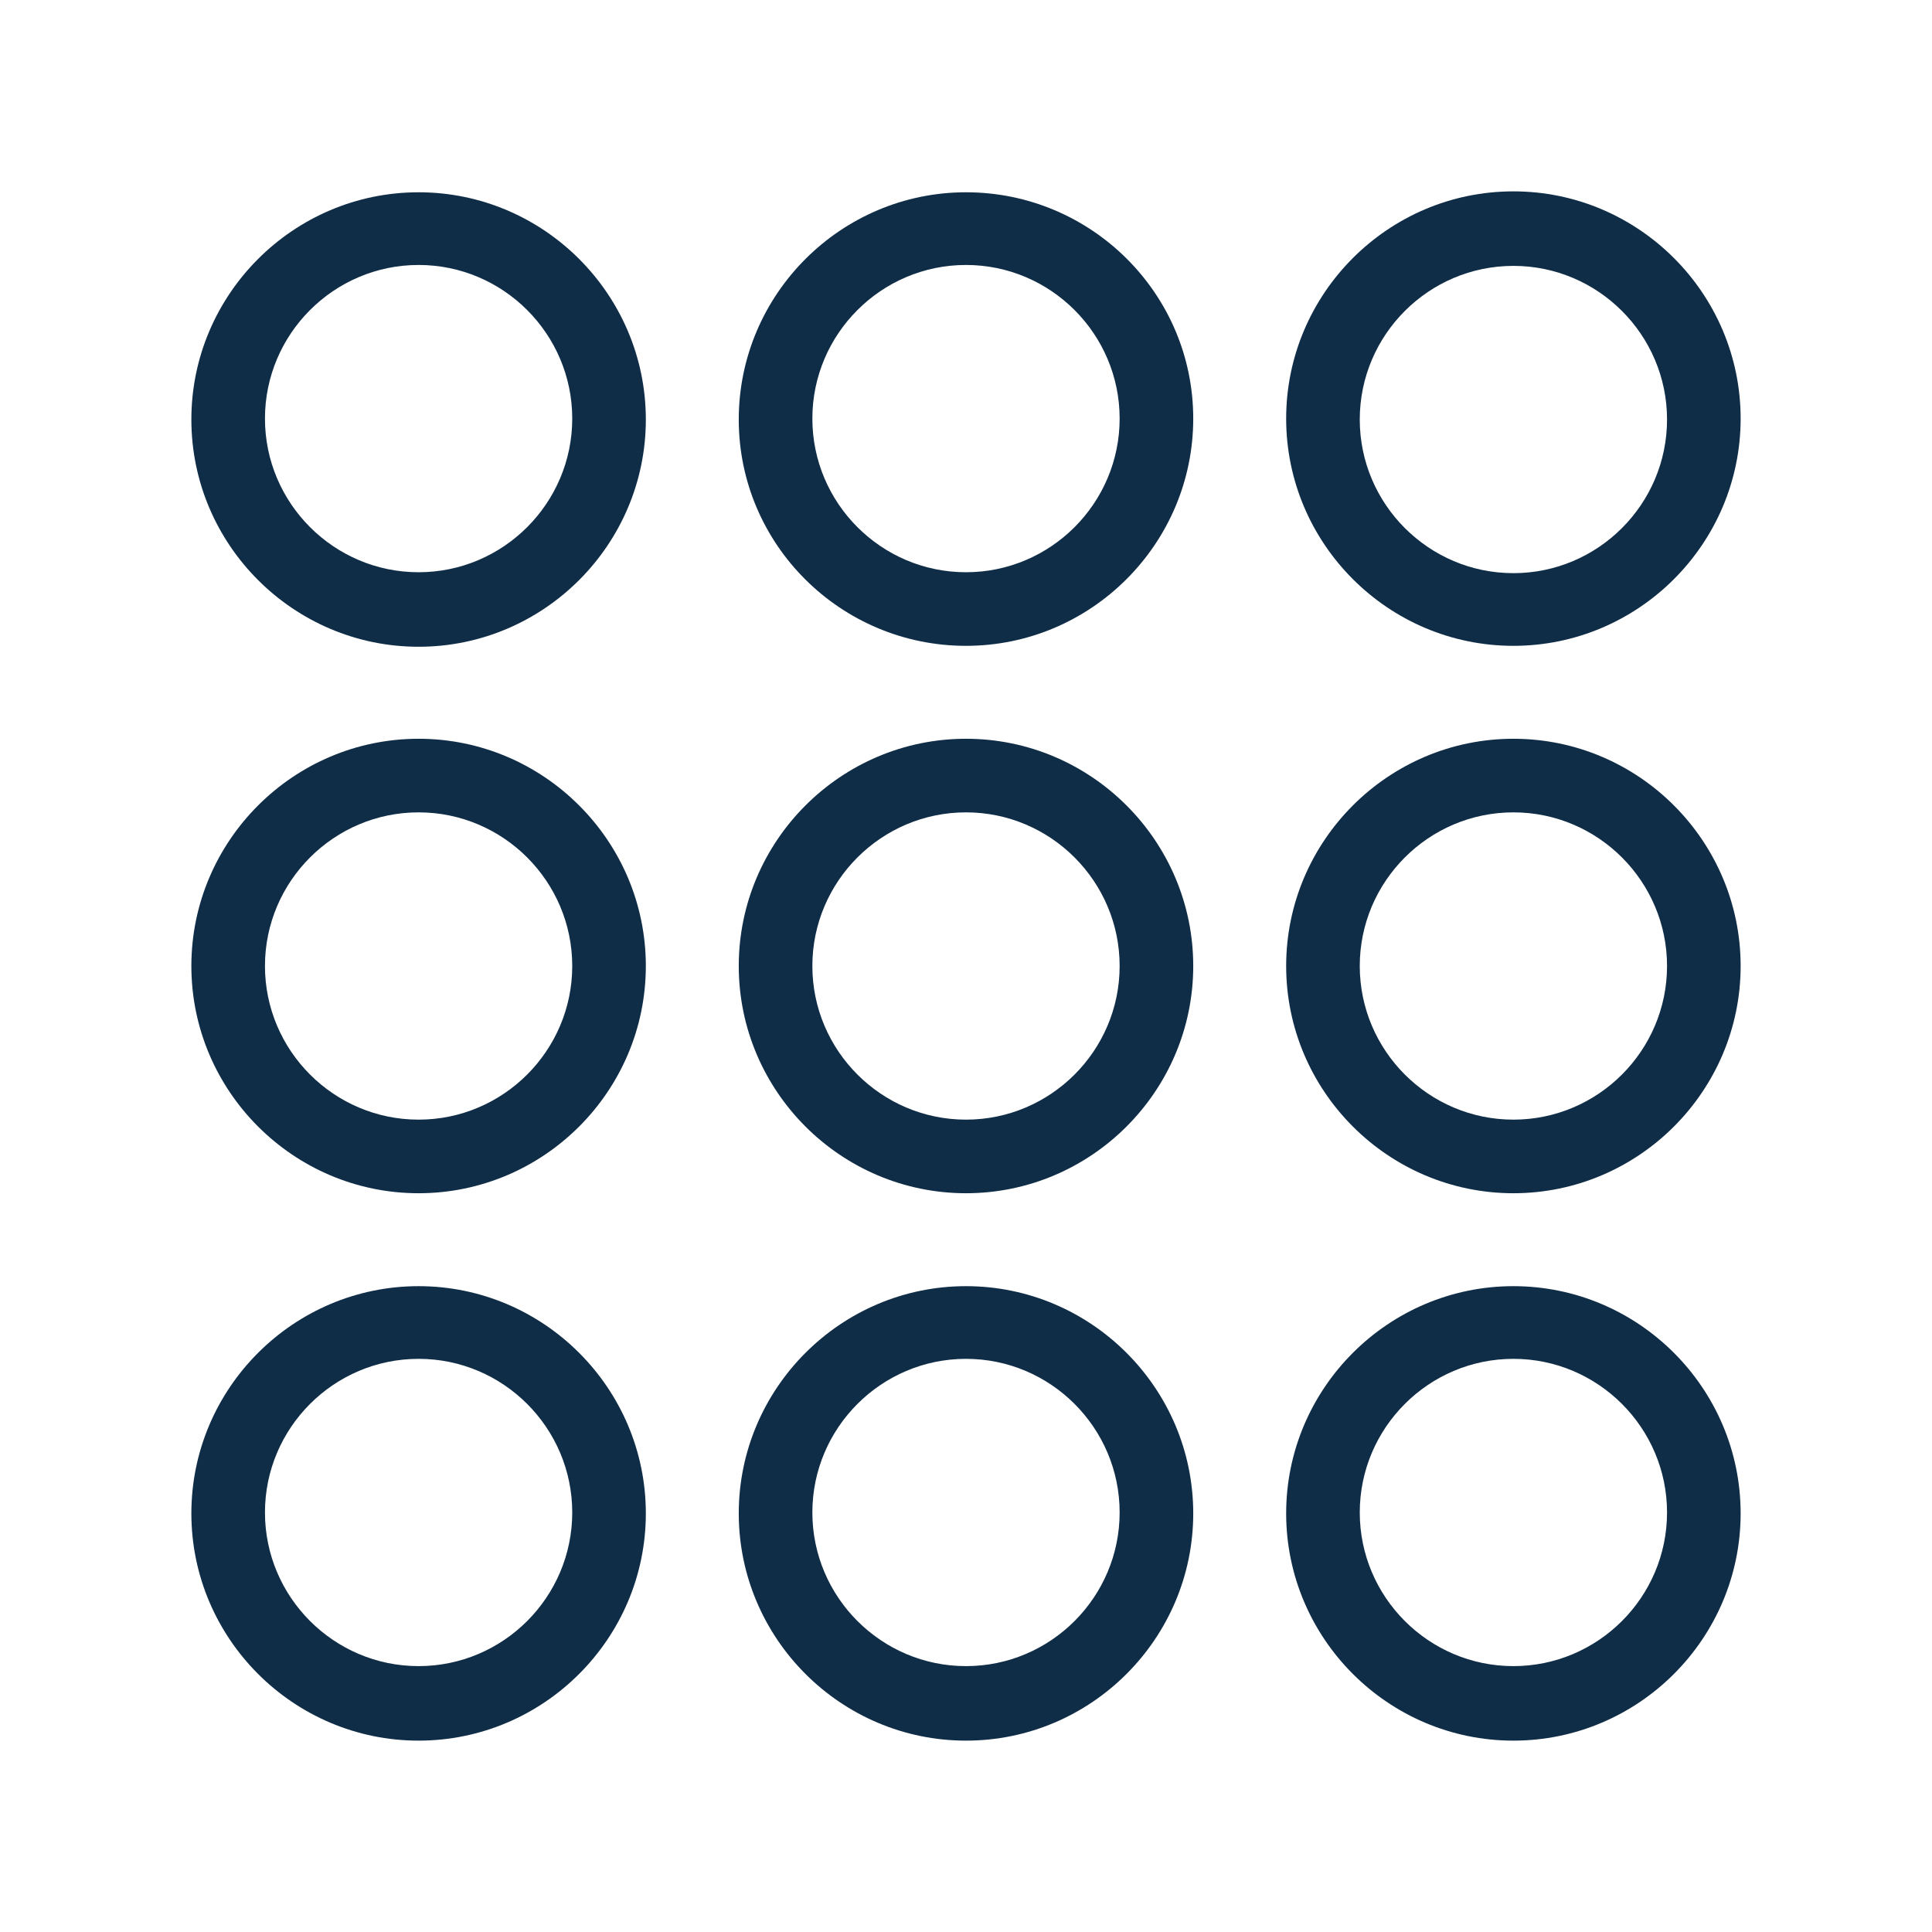
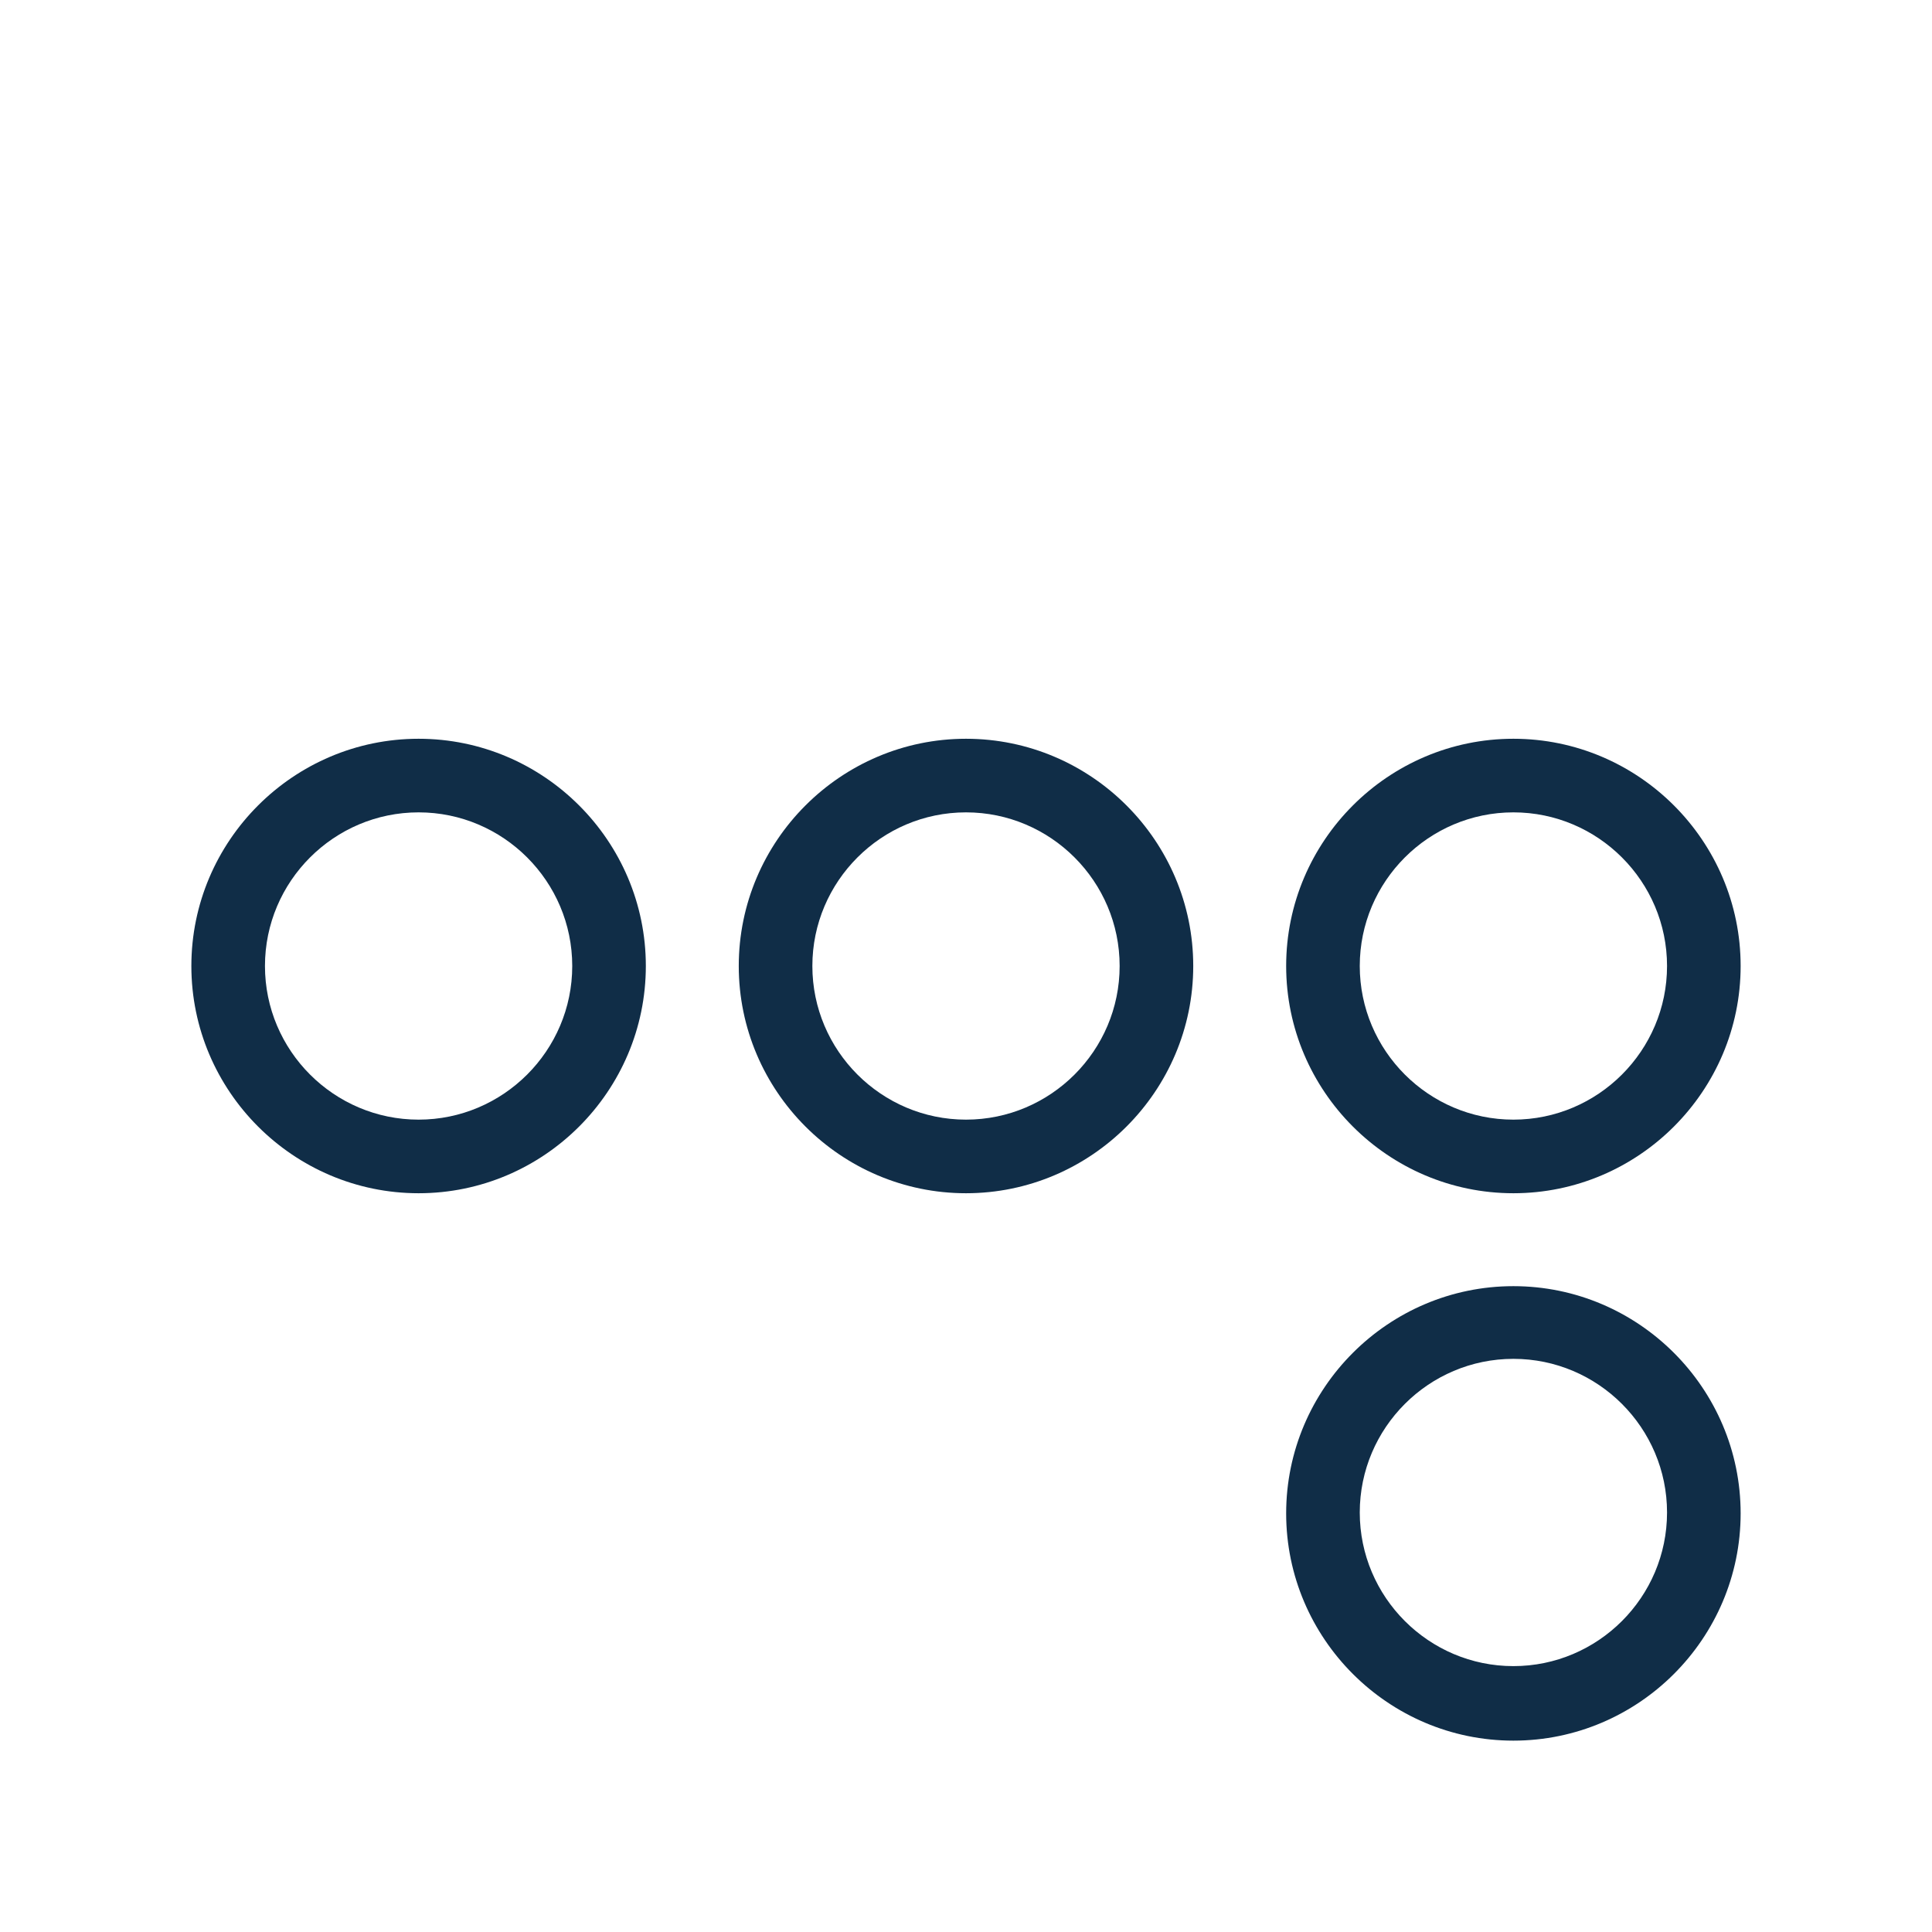
<svg xmlns="http://www.w3.org/2000/svg" version="1.0" id="icon" x="0px" y="0px" viewBox="0 0 210 210" enable-background="new 0 0 210 210" xml:space="preserve">
  <g>
-     <path fill="#102D47" d="M105,20.9c-13.6,0-24.7,11.1-24.7,24.7S91.4,70.2,105,70.2s24.7-11.1,24.7-24.7S118.6,20.9,105,20.9z    M105,62.2c-9.2,0-16.7-7.5-16.7-16.7s7.5-16.7,16.7-16.7s16.7,7.5,16.7,16.7S114.2,62.2,105,62.2z" />
-     <path fill="#102D47" d="M164.5,70.2c13.6,0,24.7-11.1,24.7-24.7s-11.1-24.7-24.7-24.7s-24.7,11.1-24.7,24.7S150.9,70.2,164.5,70.2z    M164.5,28.9c9.2,0,16.7,7.5,16.7,16.7s-7.5,16.7-16.7,16.7s-16.7-7.5-16.7-16.7S155.3,28.9,164.5,28.9z" />
-     <path fill="#102D47" d="M45.5,20.9c-13.6,0-24.7,11.1-24.7,24.7s11.1,24.7,24.7,24.7c13.6,0,24.7-11.1,24.7-24.7   S59.1,20.9,45.5,20.9z M45.5,62.2c-9.2,0-16.7-7.5-16.7-16.7s7.5-16.7,16.7-16.7c9.2,0,16.7,7.5,16.7,16.7S54.7,62.2,45.5,62.2z" />
    <path fill="#102D47" d="M45.5,80.3c-13.6,0-24.7,11.1-24.7,24.7s11.1,24.7,24.7,24.7c13.6,0,24.7-11.1,24.7-24.7   S59.1,80.3,45.5,80.3z M45.5,121.7c-9.2,0-16.7-7.5-16.7-16.7s7.5-16.7,16.7-16.7c9.2,0,16.7,7.5,16.7,16.7S54.7,121.7,45.5,121.7z   " />
-     <path fill="#102D47" d="M45.5,139.8c-13.6,0-24.7,11.1-24.7,24.7s11.1,24.7,24.7,24.7c13.6,0,24.7-11.1,24.7-24.7   S59.1,139.8,45.5,139.8z M45.5,181.1c-9.2,0-16.7-7.5-16.7-16.7s7.5-16.7,16.7-16.7c9.2,0,16.7,7.5,16.7,16.7   S54.7,181.1,45.5,181.1z" />
    <path fill="#102D47" d="M105,80.3c-13.6,0-24.7,11.1-24.7,24.7s11.1,24.7,24.7,24.7s24.7-11.1,24.7-24.7S118.6,80.3,105,80.3z    M105,121.7c-9.2,0-16.7-7.5-16.7-16.7s7.5-16.7,16.7-16.7s16.7,7.5,16.7,16.7S114.2,121.7,105,121.7z" />
-     <path fill="#102D47" d="M105,139.8c-13.6,0-24.7,11.1-24.7,24.7s11.1,24.7,24.7,24.7s24.7-11.1,24.7-24.7S118.6,139.8,105,139.8z    M105,181.1c-9.2,0-16.7-7.5-16.7-16.7s7.5-16.7,16.7-16.7s16.7,7.5,16.7,16.7S114.2,181.1,105,181.1z" />
    <path fill="#102D47" d="M164.5,80.3c-13.6,0-24.7,11.1-24.7,24.7s11.1,24.7,24.7,24.7s24.7-11.1,24.7-24.7S178.1,80.3,164.5,80.3z    M164.5,121.7c-9.2,0-16.7-7.5-16.7-16.7s7.5-16.7,16.7-16.7s16.7,7.5,16.7,16.7S173.7,121.7,164.5,121.7z" />
    <path fill="#102D47" d="M164.5,139.8c-13.6,0-24.7,11.1-24.7,24.7s11.1,24.7,24.7,24.7s24.7-11.1,24.7-24.7   S178.1,139.8,164.5,139.8z M164.5,181.1c-9.2,0-16.7-7.5-16.7-16.7s7.5-16.7,16.7-16.7s16.7,7.5,16.7,16.7S173.7,181.1,164.5,181.1   z" />
  </g>
</svg>